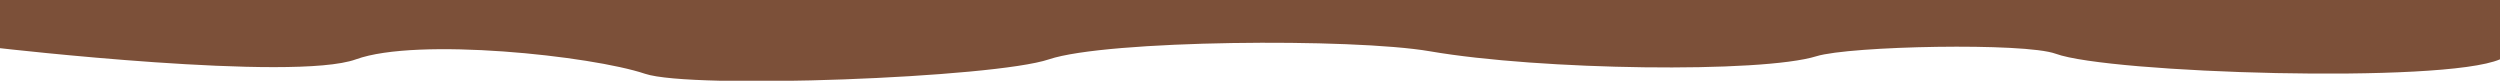
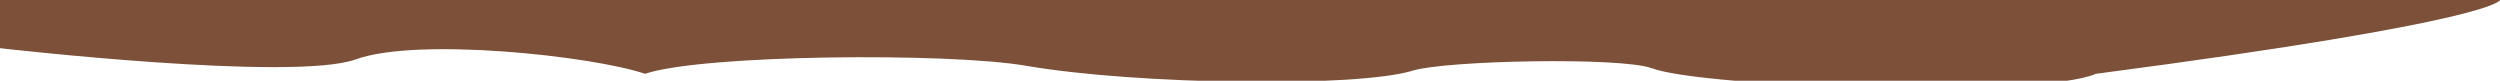
<svg xmlns="http://www.w3.org/2000/svg" id="Calque_1" x="0px" y="0px" viewBox="0 0 1920 62" style="enable-background:new 0 0 1920 62;" xml:space="preserve">
  <style type="text/css">	.st0bassection4{fill:#7C5039;}</style>
-   <path class="st0bassection4" d="M0,37c0,0,225.46,25.96,273.4,8.56c47.04-17.07,180.83-2.72,222.01,11.11c35.66,11.98,267.79,3.22,310.24-11.11 c43.98-14.85,232.98-16.44,292.66-6.15c84.81,14.63,254.55,16.85,296.74,3.77c25.56-7.93,159.96-10.66,183.79-1.88 c40.62,14.97,297.09,23.15,341.17,4.26C1920,16,1920,0,1920,0H0V37z" />
+   <path class="st0bassection4" d="M0,37c0,0,225.46,25.96,273.4,8.56c47.04-17.07,180.83-2.72,222.01,11.11c43.98-14.85,232.98-16.44,292.66-6.15c84.81,14.63,254.55,16.85,296.74,3.77c25.56-7.93,159.96-10.66,183.79-1.88 c40.62,14.97,297.09,23.15,341.17,4.26C1920,16,1920,0,1920,0H0V37z" />
</svg>